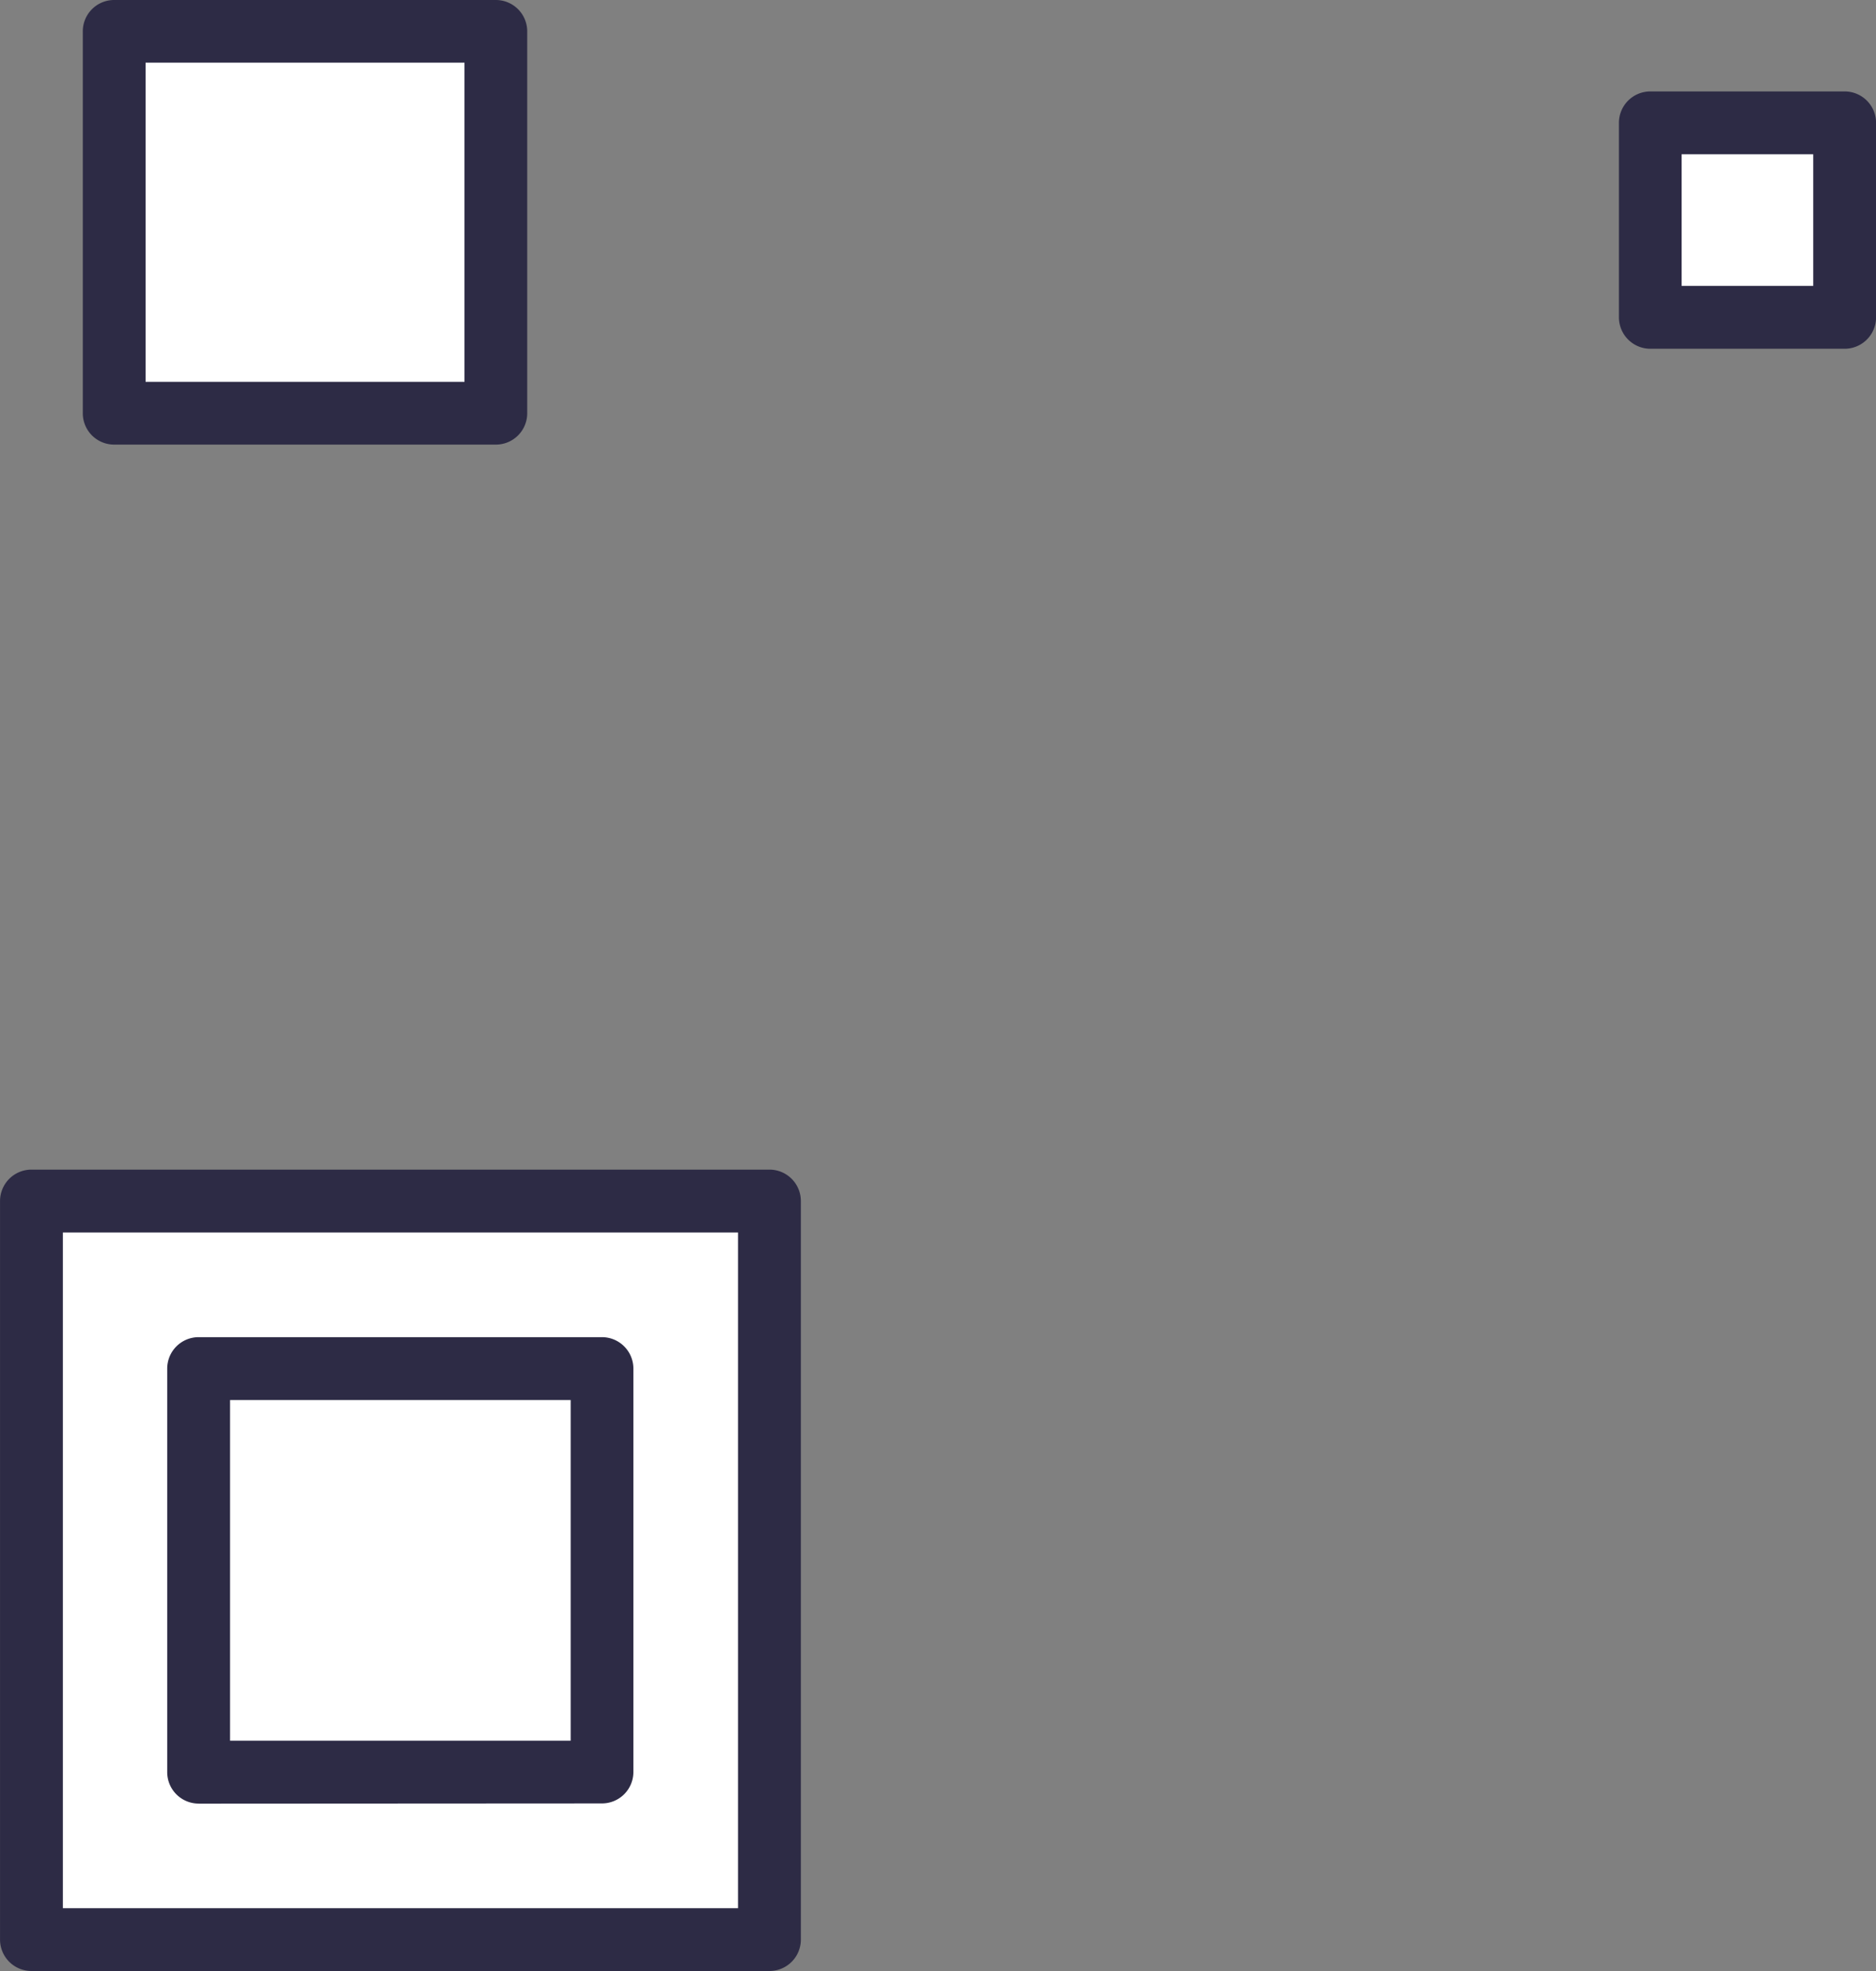
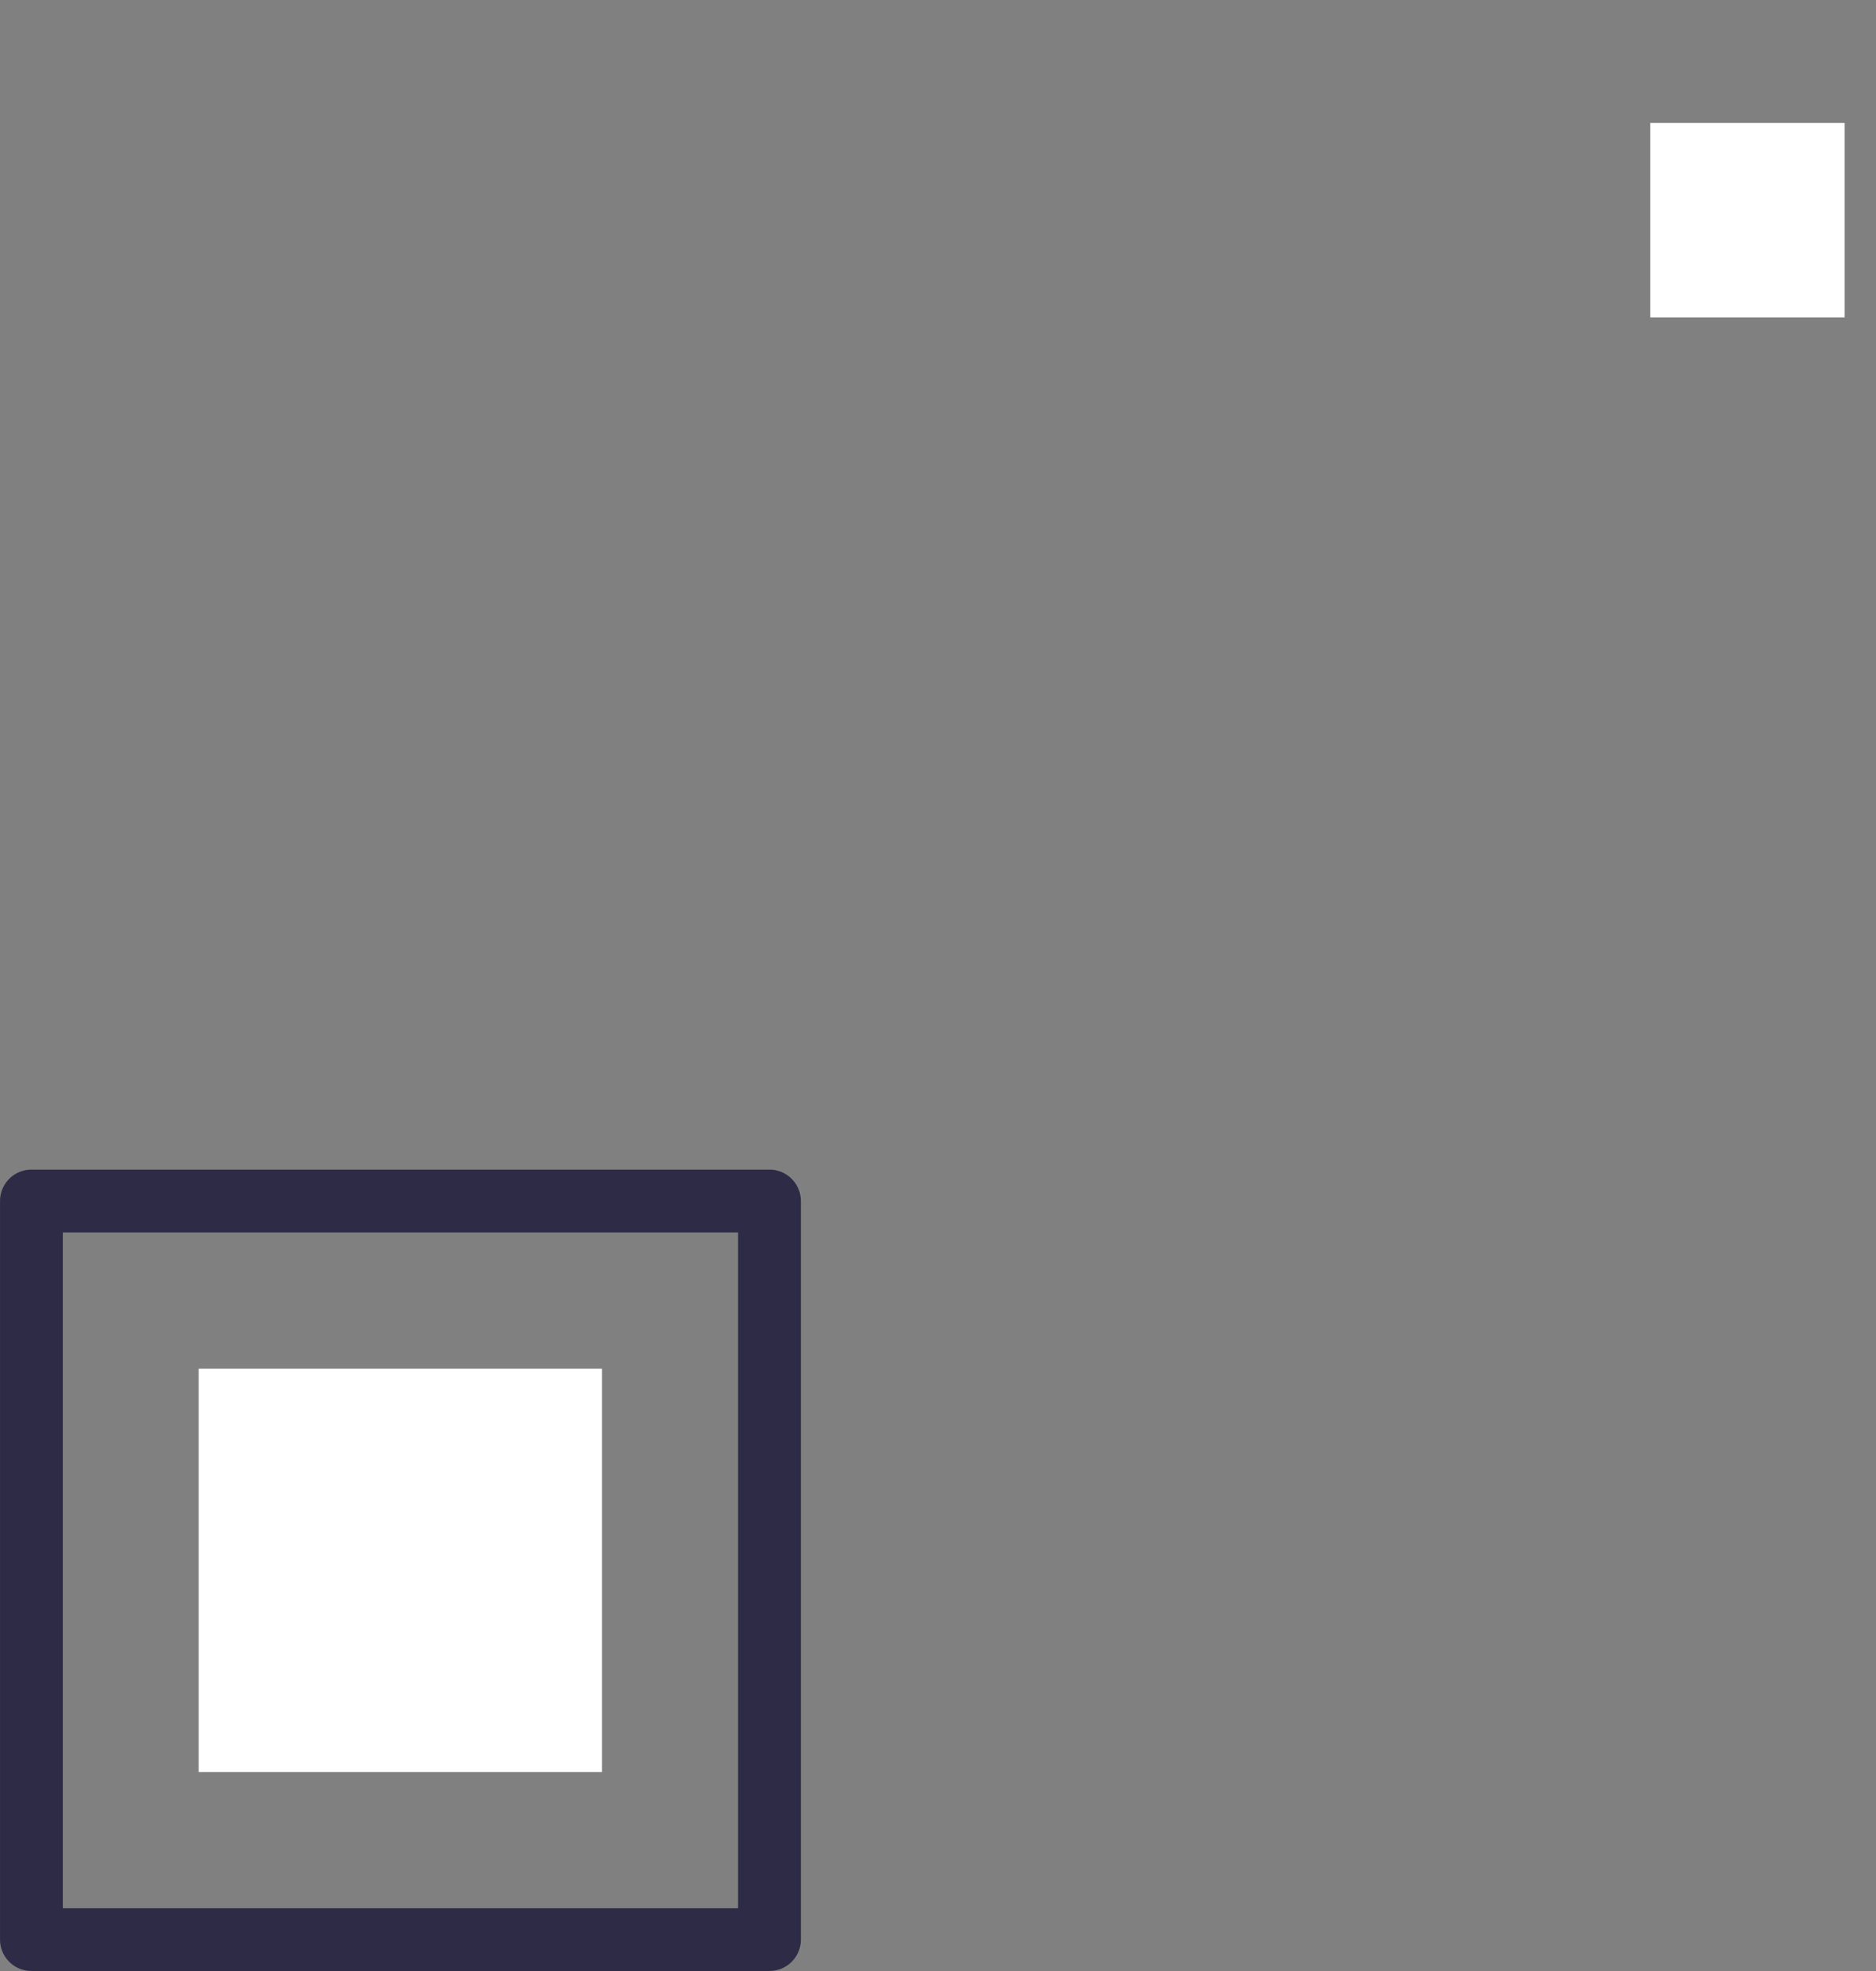
<svg xmlns="http://www.w3.org/2000/svg" width="57.644" height="60.526" viewBox="0 0 57.644 60.526">
  <rect x="0" y="0" width="57.644" height="60.526" fill="#808080" stroke="none" />
  <g id="Group_1894" data-name="Group 1894" transform="translate(-672.437 -2707.534)">
    <g id="Group_1885" data-name="Group 1885" transform="translate(672.438 2743.451)">
-       <rect id="Rectangle_588" data-name="Rectangle 588" width="22.676" height="22.68" transform="translate(0.965 0.965)" fill="#fff" />
      <path id="Path_3686" data-name="Path 3686" d="M809.647,342.829H786.97a.965.965,0,0,1-.966-.965V319.186a.966.966,0,0,1,.966-.966h22.677a.965.965,0,0,1,.964.966v22.678A.964.964,0,0,1,809.647,342.829ZM787.935,340.9H808.68V320.151H787.935Z" transform="translate(-786.004 -318.22)" fill="#2d2b45" />
    </g>
    <g id="Group_1888" data-name="Group 1888" transform="translate(677.576 2748.597)">
      <rect id="Rectangle_590" data-name="Rectangle 590" width="12.395" height="12.389" transform="translate(0.965 0.966)" fill="#fff" />
-       <path id="Path_3688" data-name="Path 3688" d="M790.122,335.7a.965.965,0,0,1-.965-.966l0-12.391a.966.966,0,0,1,.964-.966h12.394a.966.966,0,0,1,.966.966V334.73a.965.965,0,0,1-.966.965l-12.4.007Zm.966-12.392,0,10.46,10.466,0V323.309Z" transform="translate(-789.158 -321.378)" fill="#2d2b45" />
    </g>
    <g id="Group_1889" data-name="Group 1889" transform="translate(722.178 2710.344)">
      <rect id="Rectangle_591" data-name="Rectangle 591" width="5.973" height="5.971" transform="translate(0.966 0.965)" fill="#fff" />
-       <path id="Path_3689" data-name="Path 3689" d="M823.471,305.8H817.5a.966.966,0,0,1-.964-.966v-5.971a.964.964,0,0,1,.964-.965h5.973a.964.964,0,0,1,.964.965v5.971A.966.966,0,0,1,823.471,305.8Zm-5.009-1.931h4.044v-4.041h-4.044Z" transform="translate(-816.532 -297.9)" fill="#2d2b45" />
    </g>
-     <rect id="Rectangle_897" data-name="Rectangle 897" width="11.726" height="11.726" transform="translate(675.945 2708.498)" fill="#fff" />
-     <path id="Path_5981" data-name="Path 5981" d="M772.261,329.134H760.535a.963.963,0,0,1-.964-.963V316.444a.963.963,0,0,1,.964-.963h11.726a.964.964,0,0,1,.966.963v11.728A.963.963,0,0,1,772.261,329.134ZM761.5,327.206h9.8v-9.8h-9.8Z" transform="translate(-84.59 2392.053)" fill="#2d2b45" />
  </g>
</svg>